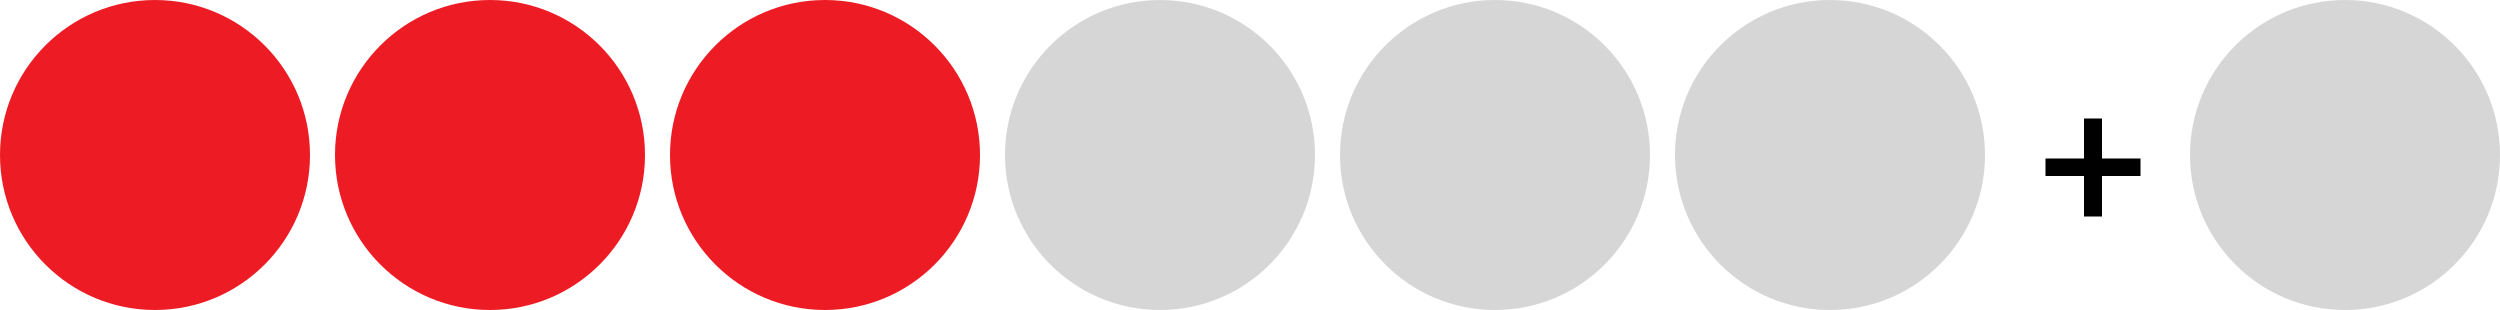
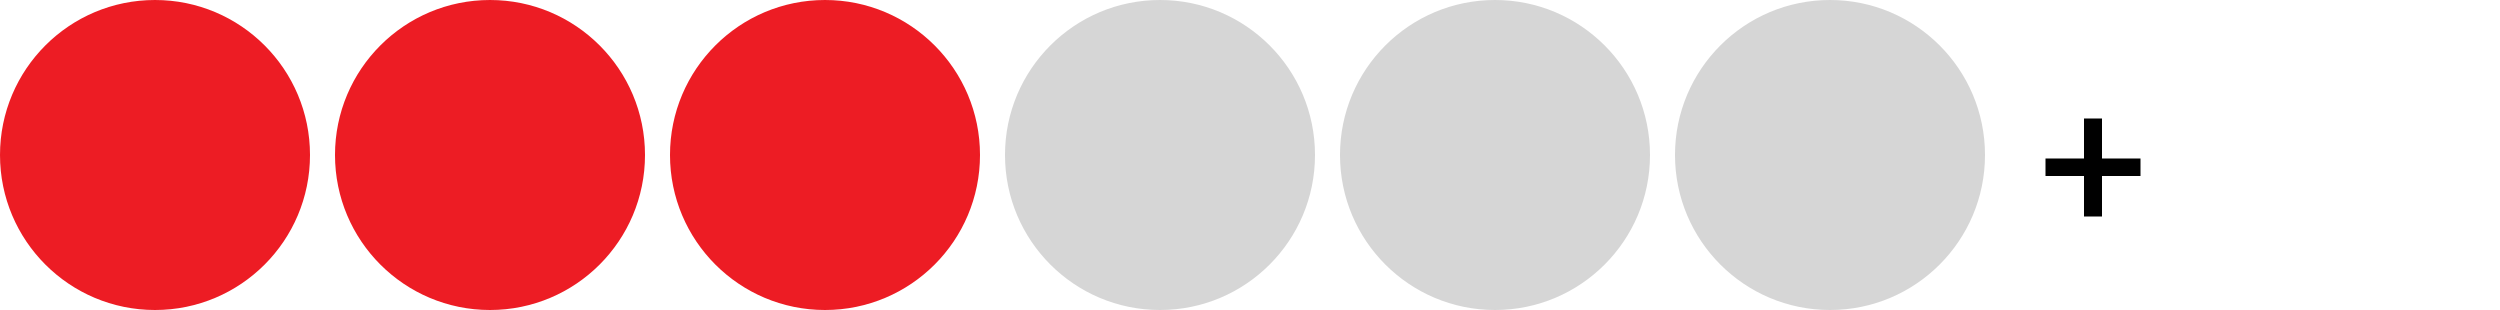
<svg xmlns="http://www.w3.org/2000/svg" height="62" viewBox="0 0 500 62" width="500">
  <circle cx="31" cy="31" fill="#ed1c24" r="31" />
  <circle cx="98" cy="31" fill="#ed1c24" r="31" />
  <circle cx="165" cy="31" fill="#ed1c24" r="31" />
  <g fill="#d6d6d6">
    <circle cx="232" cy="31" r="31" />
    <circle cx="299" cy="31" r="31" />
    <circle cx="366" cy="31" r="31" />
-     <circle cx="469" cy="31" r="31" />
  </g>
  <path d="m420.4 23.7v8h7.7v3.5h-7.7v8.1h-3.6v-8.1h-7.7v-3.5h7.7v-8z" />
</svg>